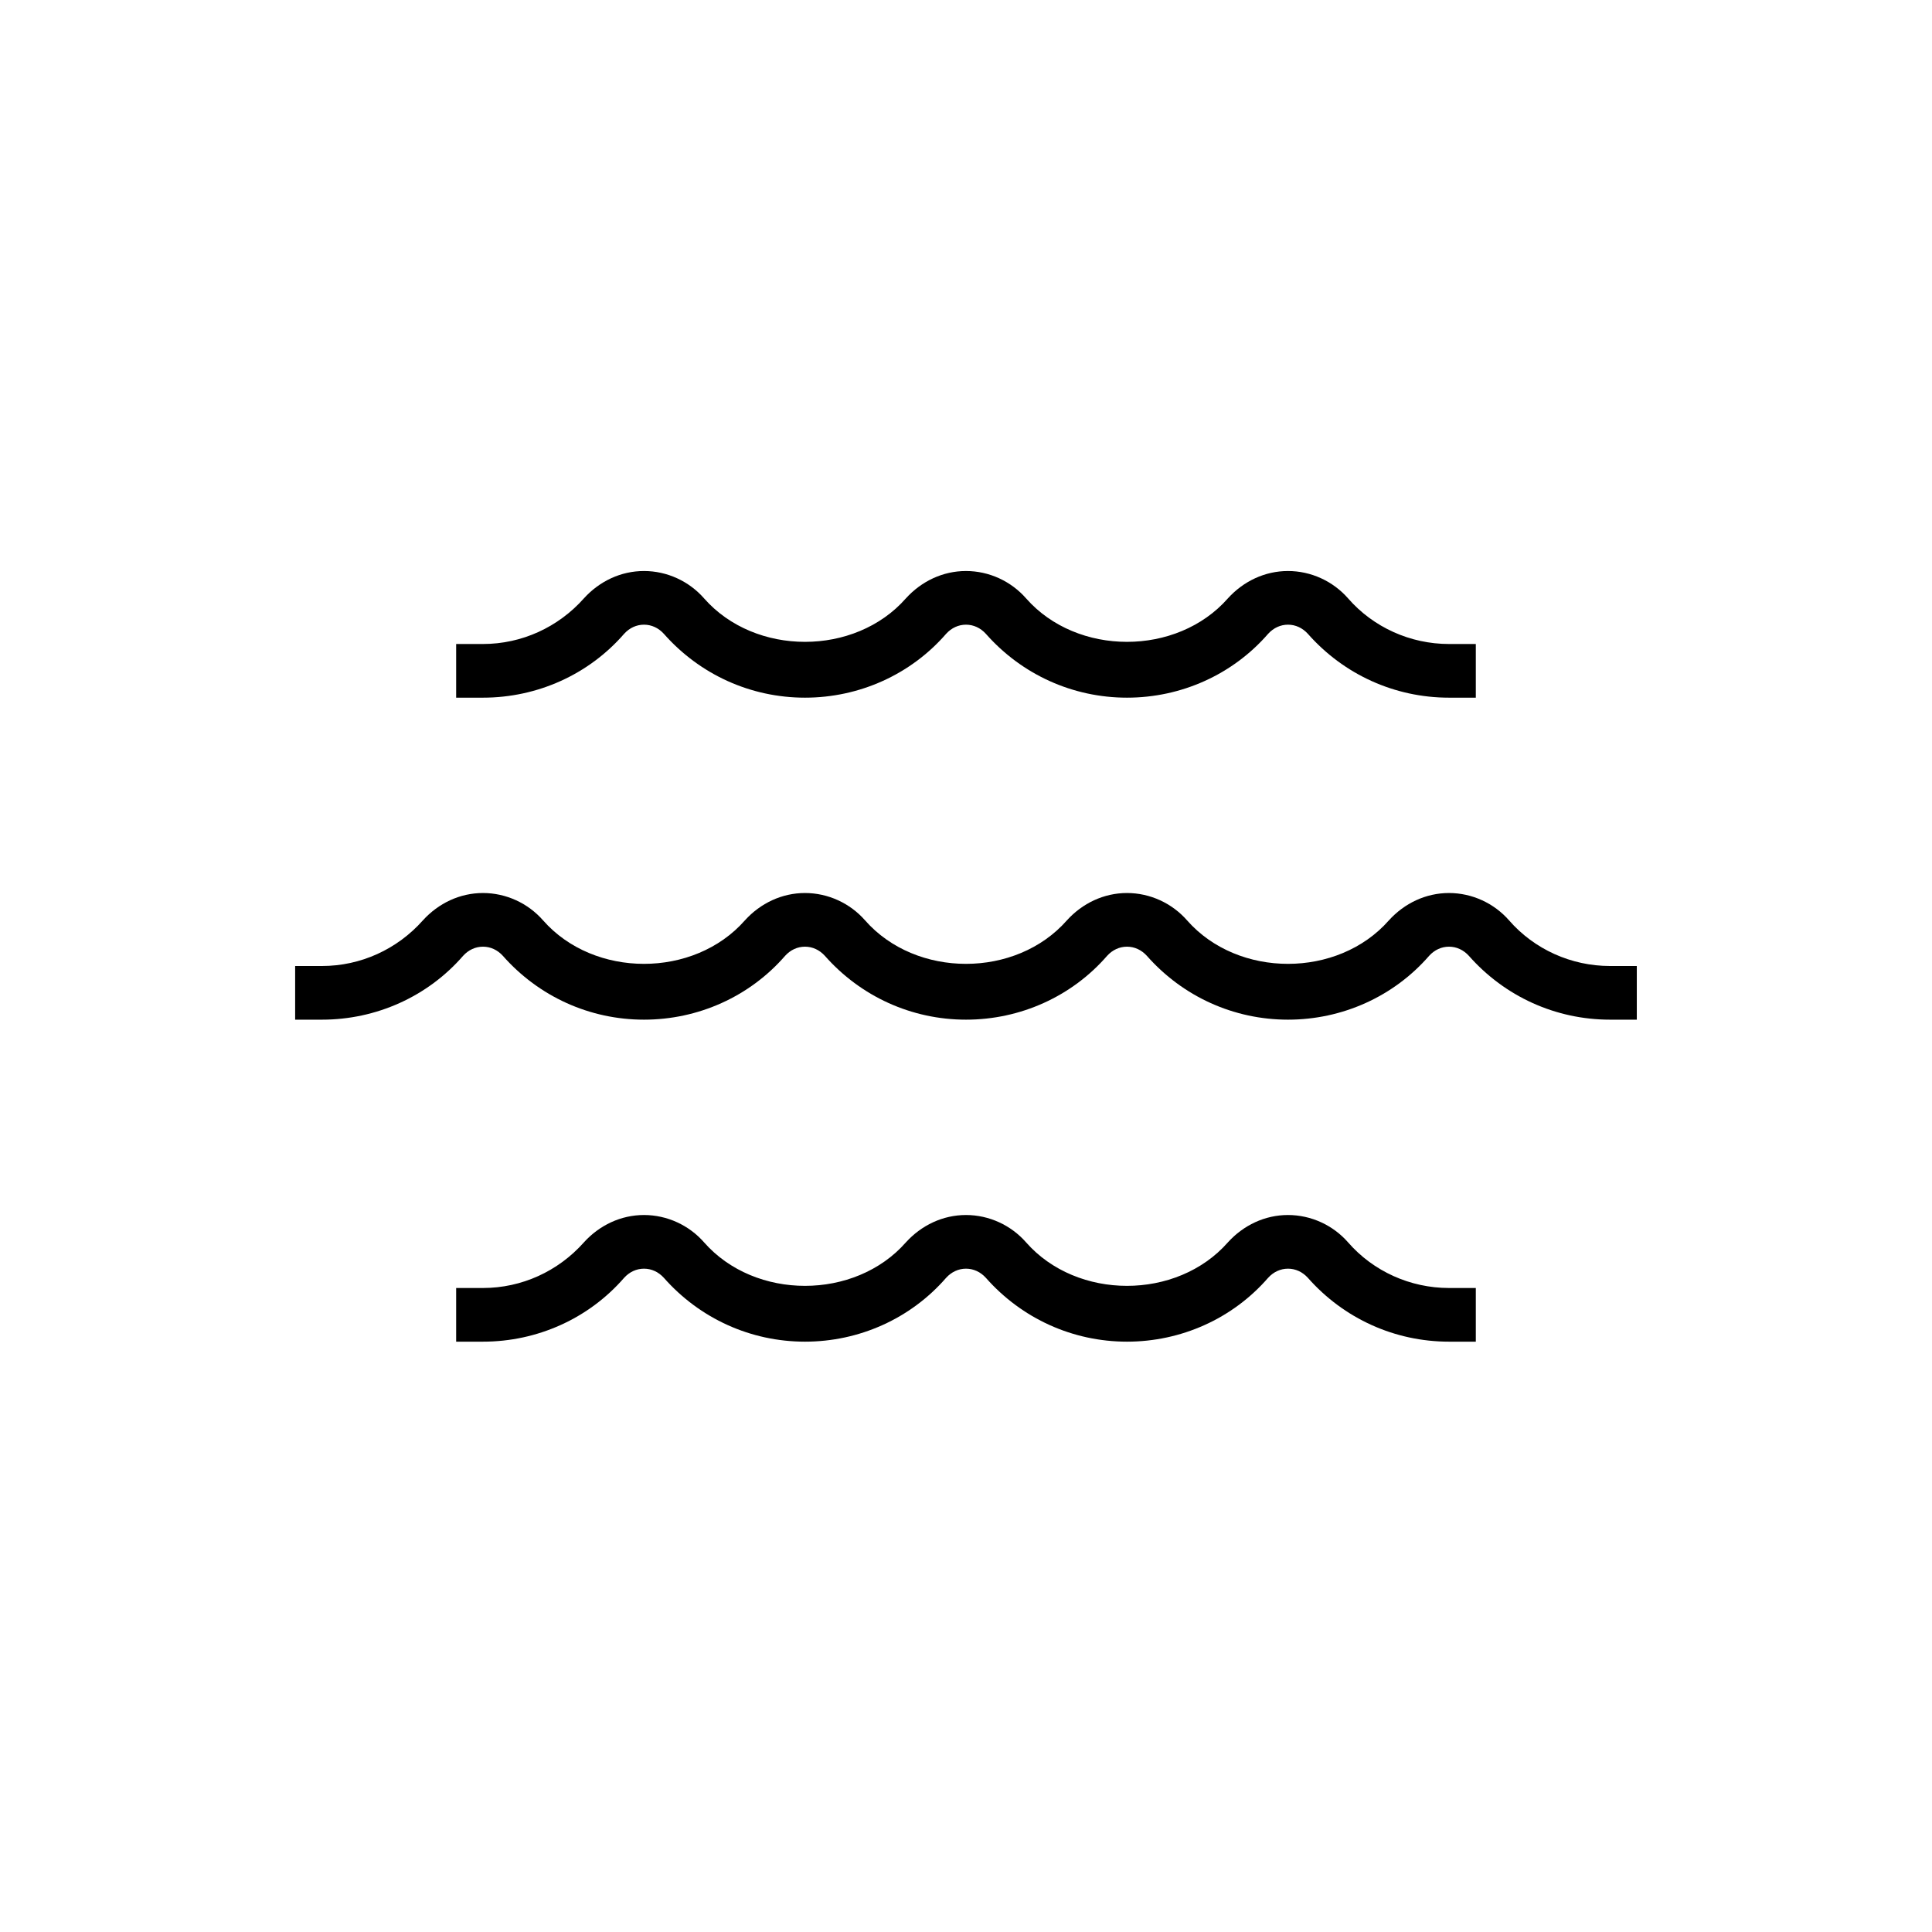
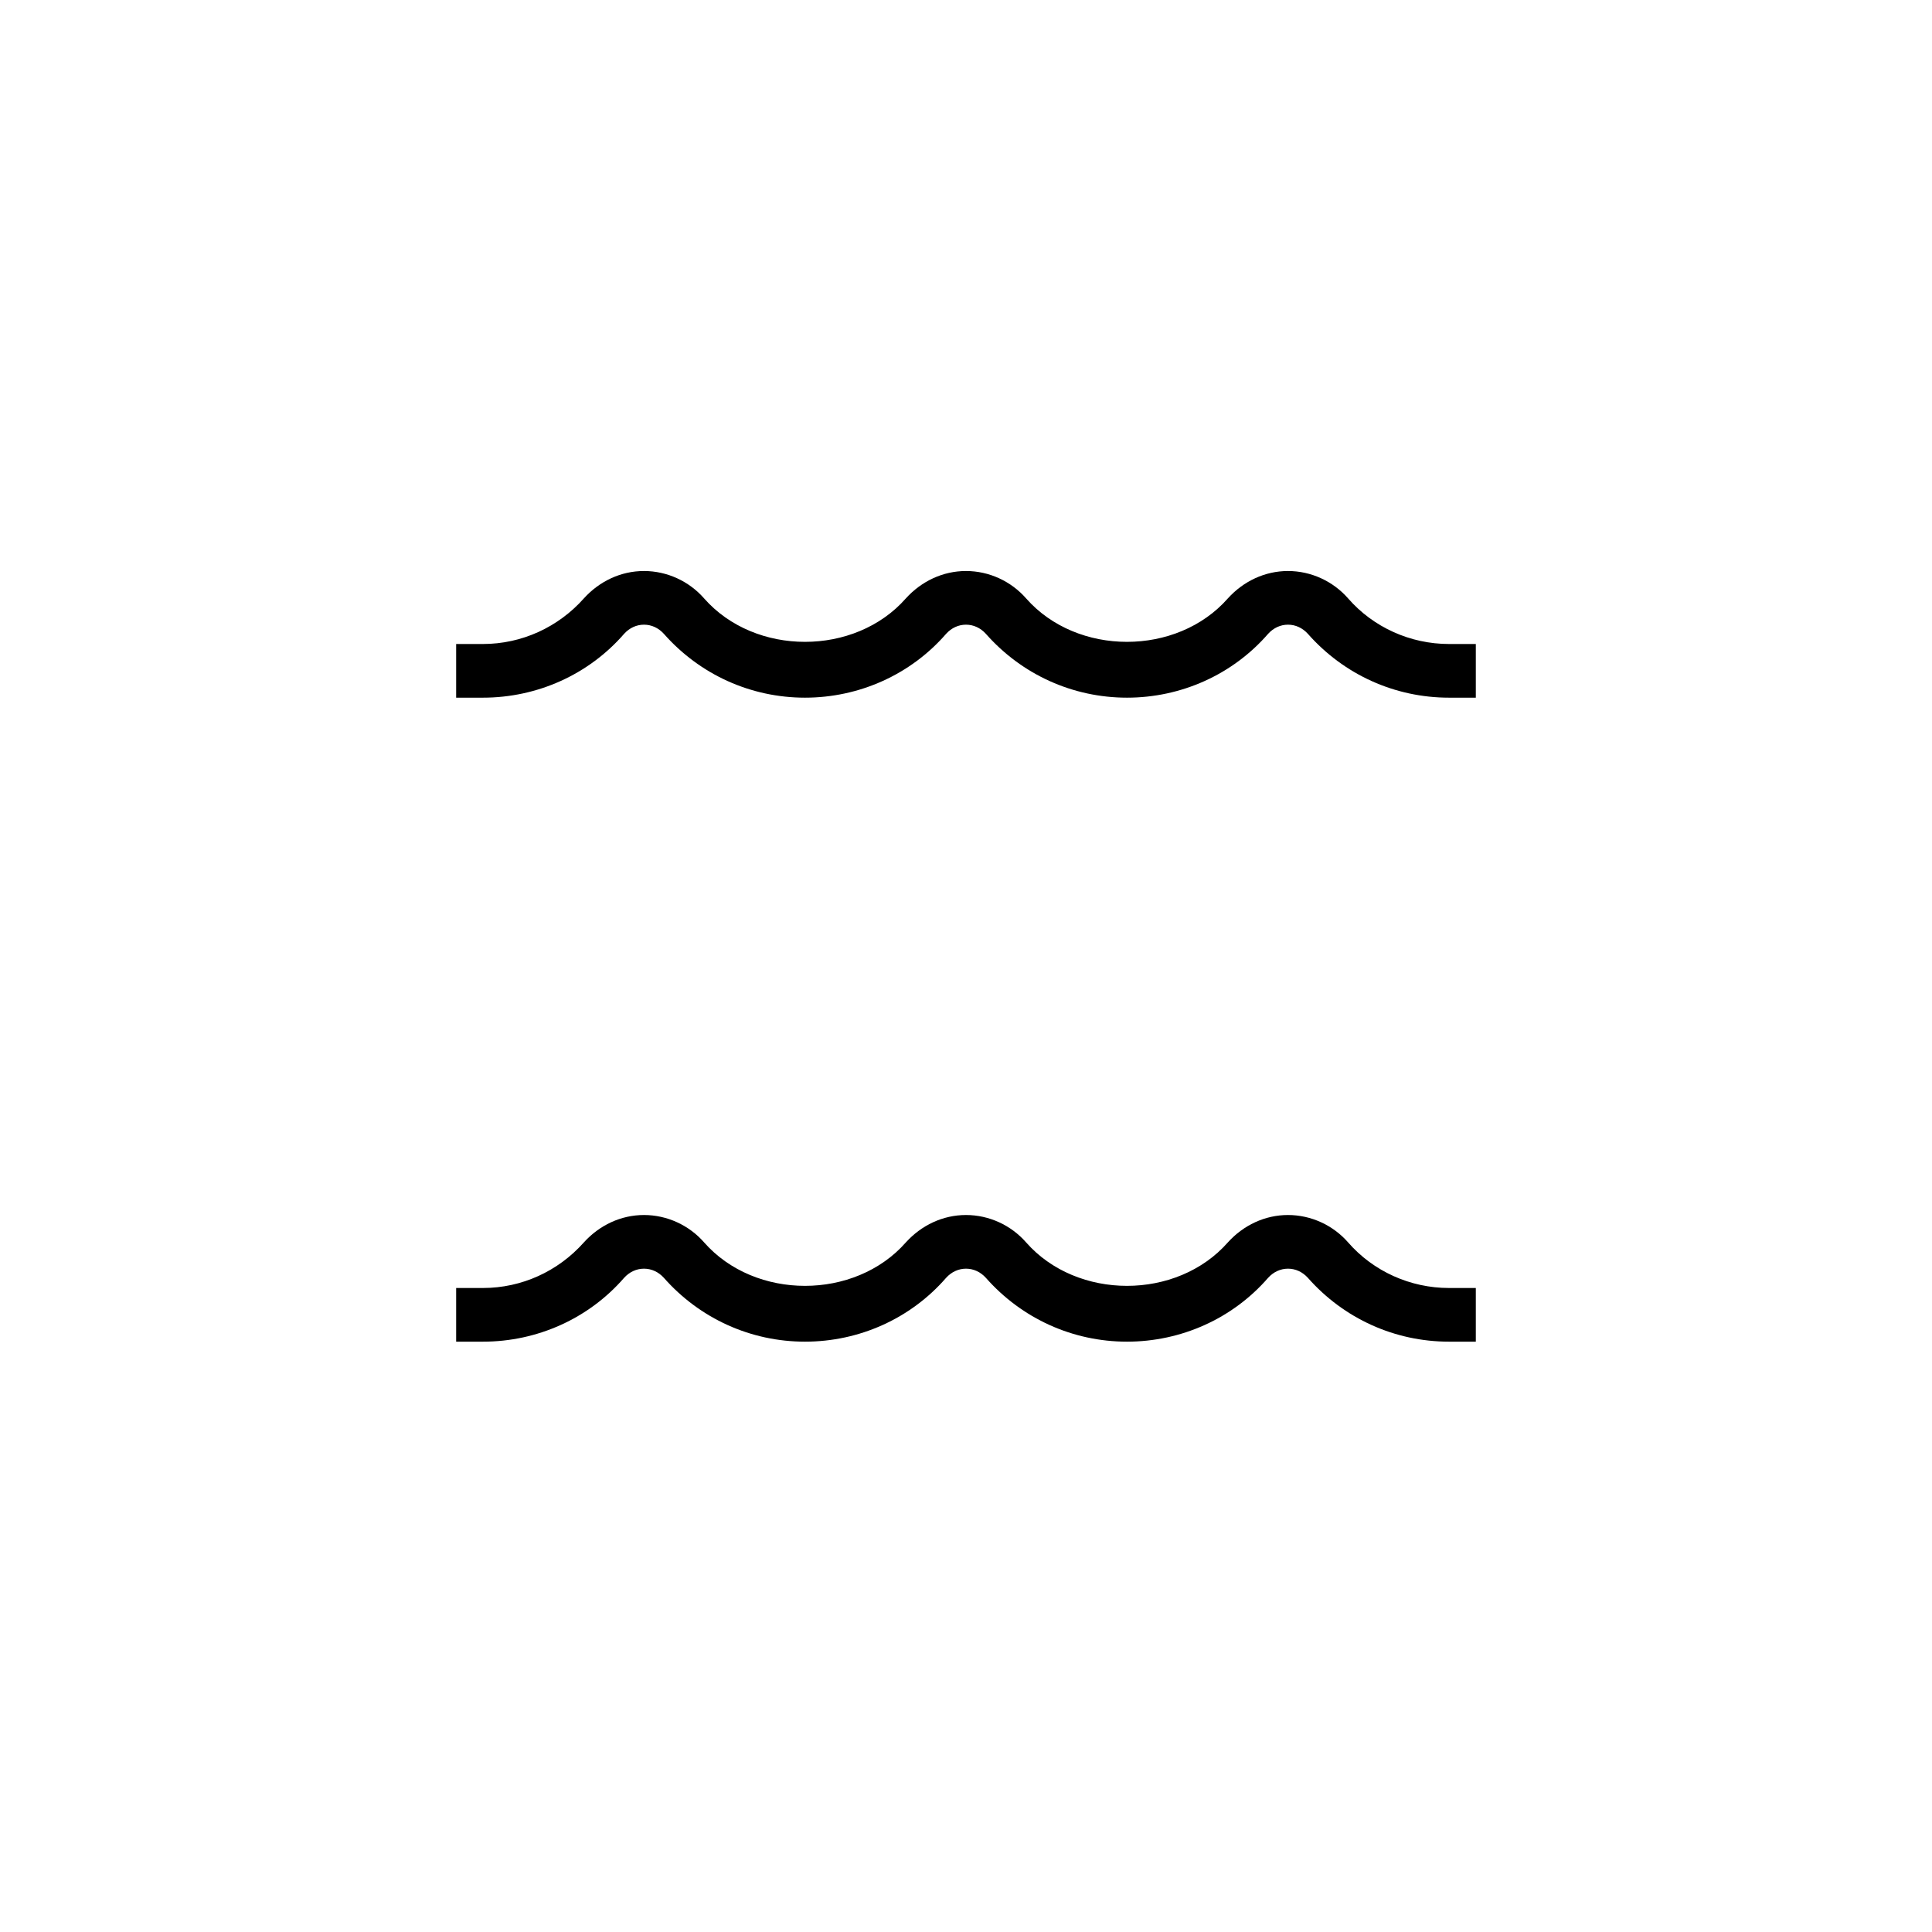
<svg xmlns="http://www.w3.org/2000/svg" id="path" viewBox="0 0 36 36">
-   <path d="m30.5,19h-.5c-1.01,0-1.96-.43-2.63-1.19-.1-.11-.23-.17-.37-.17h0c-.14,0-.27.06-.37.17-.66.76-1.62,1.19-2.63,1.19s-1.96-.43-2.63-1.19c-.1-.11-.23-.17-.37-.17h0c-.14,0-.27.06-.37.17-.66.76-1.62,1.19-2.63,1.19s-1.96-.43-2.63-1.19c-.1-.11-.23-.17-.37-.17h0c-.14,0-.27.06-.37.17-.66.76-1.62,1.19-2.63,1.19s-1.96-.43-2.63-1.19c-.1-.11-.23-.17-.37-.17h0c-.14,0-.27.06-.37.17-.66.76-1.62,1.19-2.63,1.19h-.5v-1h.5c.72,0,1.4-.31,1.88-.85.29-.32.69-.51,1.12-.51h0c.43,0,.84.19,1.12.51.95,1.08,2.81,1.08,3.76,0,.29-.32.69-.51,1.12-.51h0c.43,0,.84.19,1.12.51.95,1.08,2.81,1.08,3.76,0,.29-.32.69-.51,1.12-.51h0c.43,0,.84.19,1.12.51.95,1.08,2.81,1.08,3.76,0,.29-.32.69-.51,1.12-.51h0c.43,0,.84.19,1.12.51.47.54,1.16.85,1.88.85h.5v1Z" />
  <path d="m27.5,25h-.5c-1.01,0-1.96-.43-2.63-1.19-.1-.11-.23-.17-.37-.17h0c-.14,0-.27.06-.37.17-.66.76-1.62,1.19-2.63,1.19s-1.96-.43-2.63-1.19c-.1-.11-.23-.17-.37-.17h0c-.14,0-.27.06-.37.17-.66.76-1.62,1.19-2.63,1.19s-1.96-.43-2.63-1.19c-.1-.11-.23-.17-.37-.17h0c-.14,0-.27.06-.37.17-.66.76-1.62,1.19-2.63,1.19h-.5v-1h.5c.72,0,1.4-.31,1.88-.85.29-.32.69-.51,1.12-.51h0c.43,0,.84.19,1.12.51.95,1.08,2.81,1.08,3.76,0,.29-.32.69-.51,1.12-.51h0c.43,0,.84.19,1.12.51.95,1.08,2.81,1.08,3.76,0,.29-.32.69-.51,1.12-.51h0c.43,0,.84.19,1.12.51.47.54,1.16.85,1.88.85h.5v1Z" />
  <path d="m27.5,13h-.5c-1.01,0-1.96-.43-2.63-1.19-.1-.11-.23-.17-.37-.17h0c-.14,0-.27.06-.37.17-.66.76-1.62,1.19-2.63,1.19s-1.96-.43-2.63-1.19c-.1-.11-.23-.17-.37-.17h0c-.14,0-.27.06-.37.17-.66.76-1.62,1.19-2.63,1.19s-1.96-.43-2.63-1.19c-.1-.11-.23-.17-.37-.17h0c-.14,0-.27.06-.37.17-.66.76-1.62,1.19-2.63,1.19h-.5v-1h.5c.72,0,1.4-.31,1.88-.85.29-.32.69-.51,1.12-.51h0c.43,0,.84.19,1.12.51.95,1.08,2.81,1.08,3.76,0,.29-.32.69-.51,1.12-.51h0c.43,0,.84.19,1.12.51.95,1.08,2.81,1.08,3.76,0,.29-.32.69-.51,1.12-.51h0c.43,0,.84.19,1.12.51.47.54,1.16.85,1.88.85h.5v1Z" />
</svg>